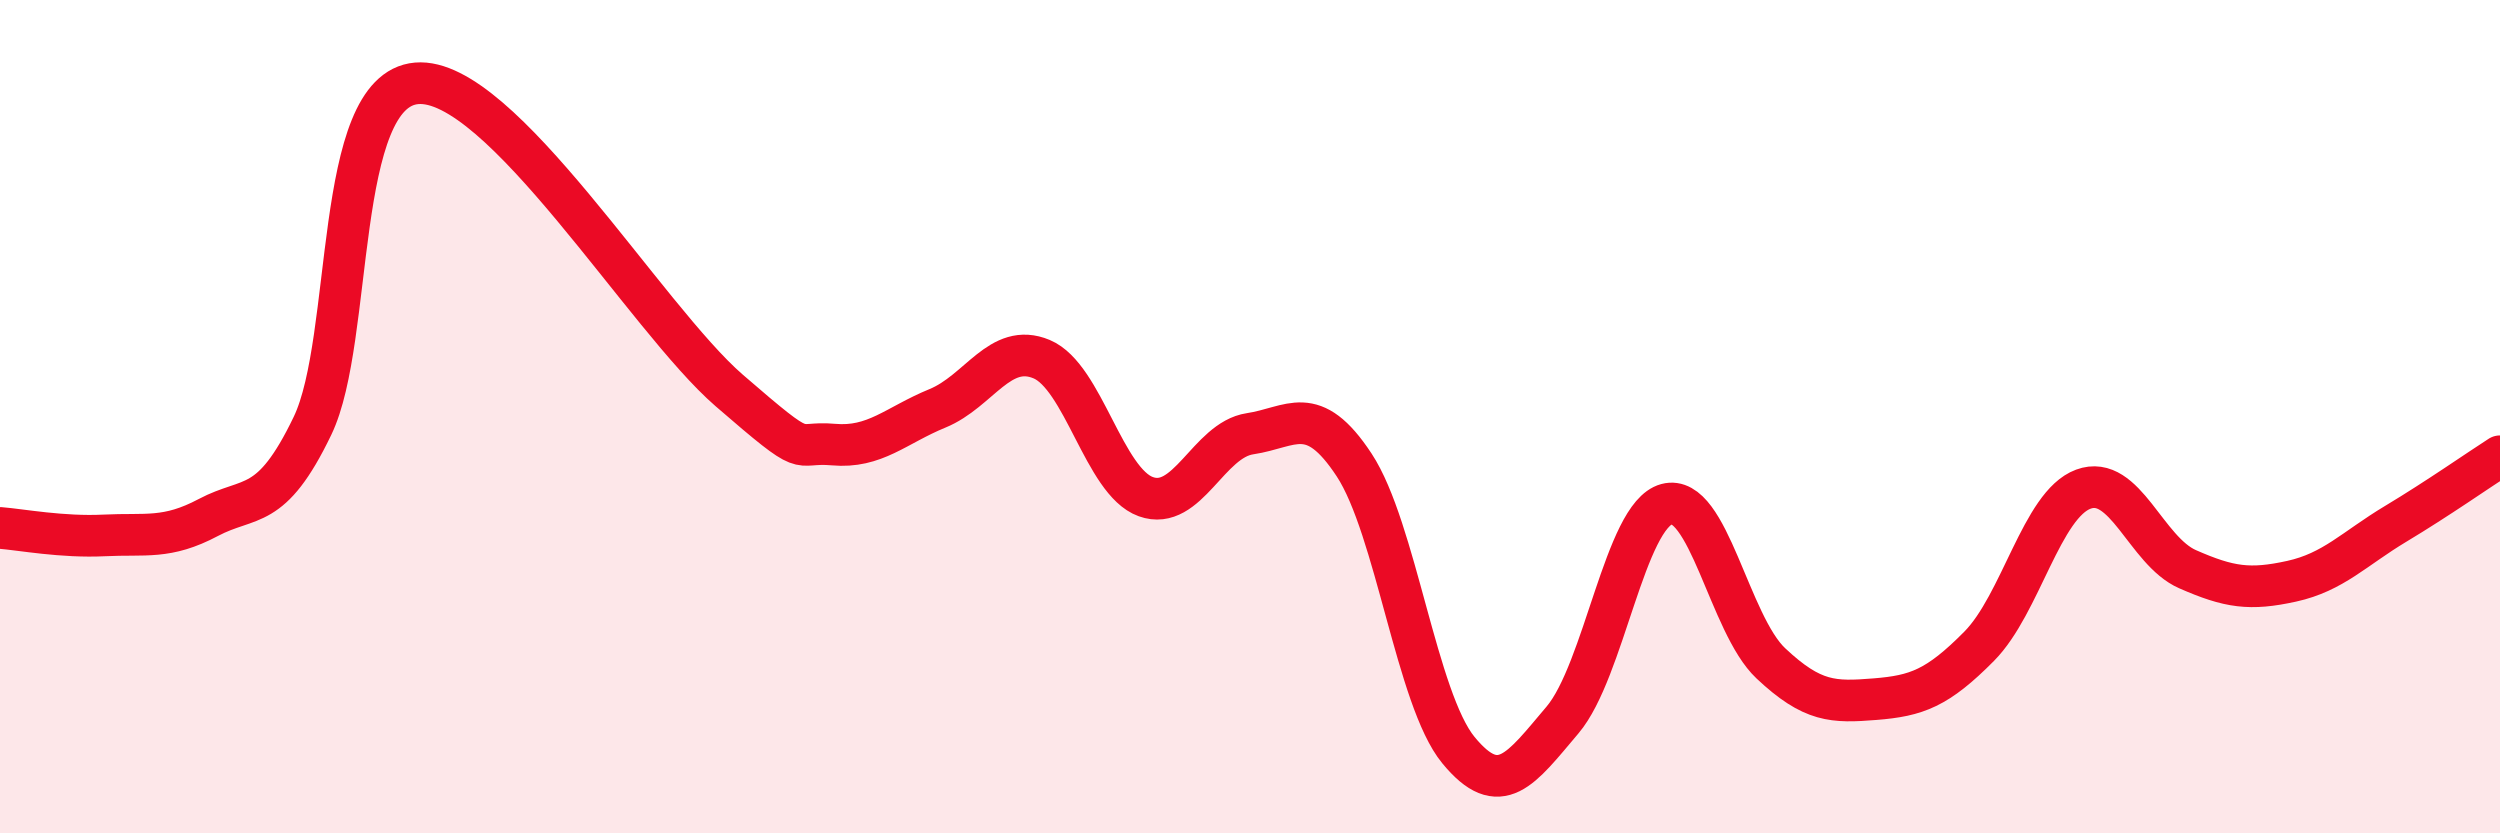
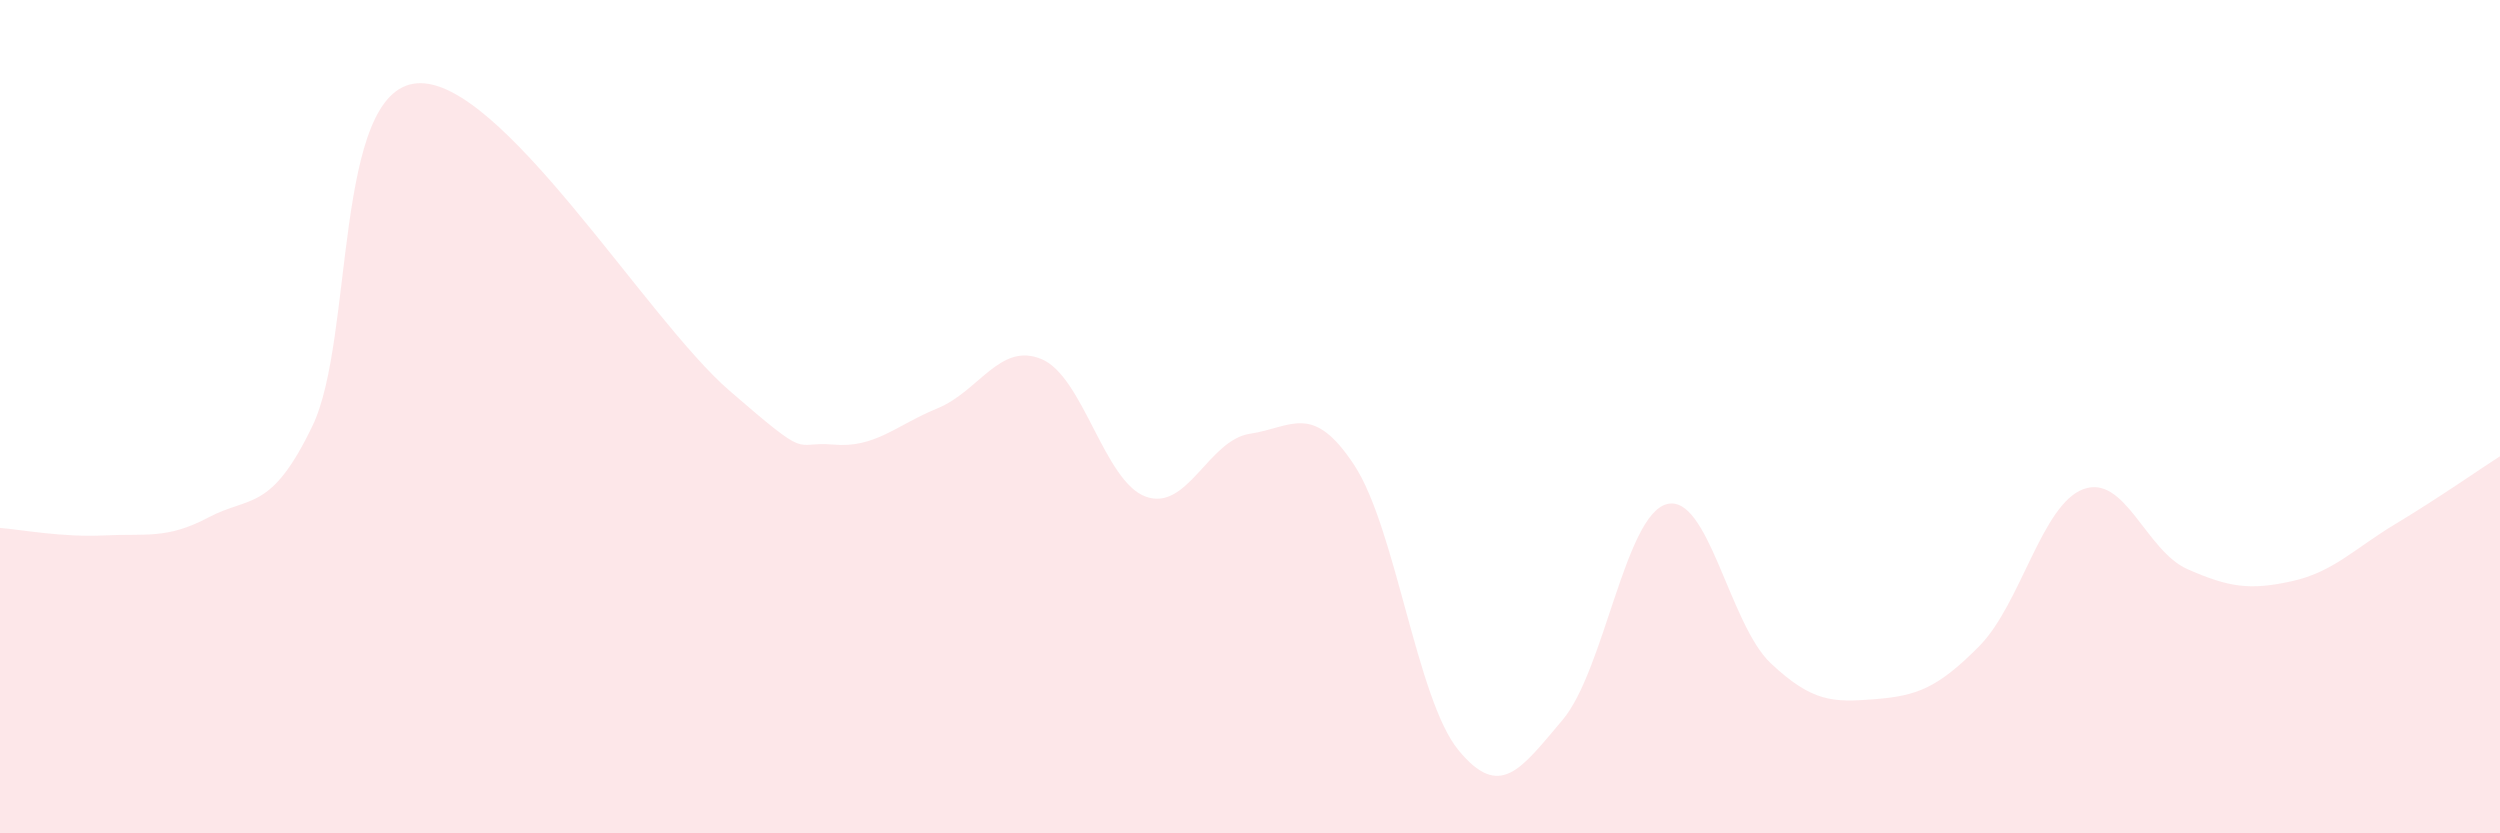
<svg xmlns="http://www.w3.org/2000/svg" width="60" height="20" viewBox="0 0 60 20">
  <path d="M 0,12.67 C 0.5,12.71 1.5,12.9 2.5,12.85 C 3.5,12.8 4,12.95 5,12.42 C 6,11.89 6.5,12.3 7.5,10.22 C 8.5,8.14 8,2.17 10,2 C 12,1.83 15.5,7.64 17.5,9.37 C 19.5,11.1 19,10.58 20,10.67 C 21,10.76 21.5,10.21 22.5,9.8 C 23.5,9.39 24,8.2 25,8.62 C 26,9.04 26.5,11.56 27.5,11.92 C 28.5,12.28 29,10.56 30,10.41 C 31,10.26 31.5,9.64 32.5,11.16 C 33.5,12.68 34,16.78 35,18 C 36,19.22 36.5,18.46 37.5,17.28 C 38.5,16.1 39,12.37 40,12.1 C 41,11.83 41.5,14.98 42.5,15.92 C 43.5,16.86 44,16.86 45,16.78 C 46,16.7 46.5,16.52 47.5,15.51 C 48.5,14.5 49,12.11 50,11.74 C 51,11.37 51.5,13.22 52.5,13.66 C 53.5,14.1 54,14.17 55,13.95 C 56,13.73 56.5,13.17 57.5,12.57 C 58.5,11.97 59.5,11.27 60,10.95L60 20L0 20Z" fill="#EB0A25" opacity="0.1" stroke-linecap="round" stroke-linejoin="round" />
-   <path d="M 0,12.67 C 0.5,12.71 1.5,12.9 2.5,12.85 C 3.5,12.8 4,12.95 5,12.42 C 6,11.89 6.5,12.3 7.5,10.22 C 8.5,8.14 8,2.17 10,2 C 12,1.83 15.5,7.64 17.5,9.37 C 19.5,11.1 19,10.58 20,10.67 C 21,10.76 21.5,10.21 22.5,9.8 C 23.5,9.39 24,8.2 25,8.62 C 26,9.04 26.5,11.56 27.5,11.92 C 28.5,12.28 29,10.56 30,10.41 C 31,10.26 31.5,9.64 32.5,11.16 C 33.5,12.68 34,16.78 35,18 C 36,19.22 36.5,18.46 37.5,17.28 C 38.5,16.1 39,12.37 40,12.1 C 41,11.83 41.5,14.98 42.5,15.92 C 43.5,16.86 44,16.86 45,16.78 C 46,16.7 46.5,16.52 47.5,15.51 C 48.5,14.5 49,12.11 50,11.74 C 51,11.37 51.5,13.22 52.5,13.66 C 53.5,14.1 54,14.17 55,13.95 C 56,13.73 56.5,13.17 57.5,12.57 C 58.5,11.97 59.5,11.27 60,10.95" stroke="#EB0A25" stroke-width="1" fill="none" stroke-linecap="round" stroke-linejoin="round" />
</svg>